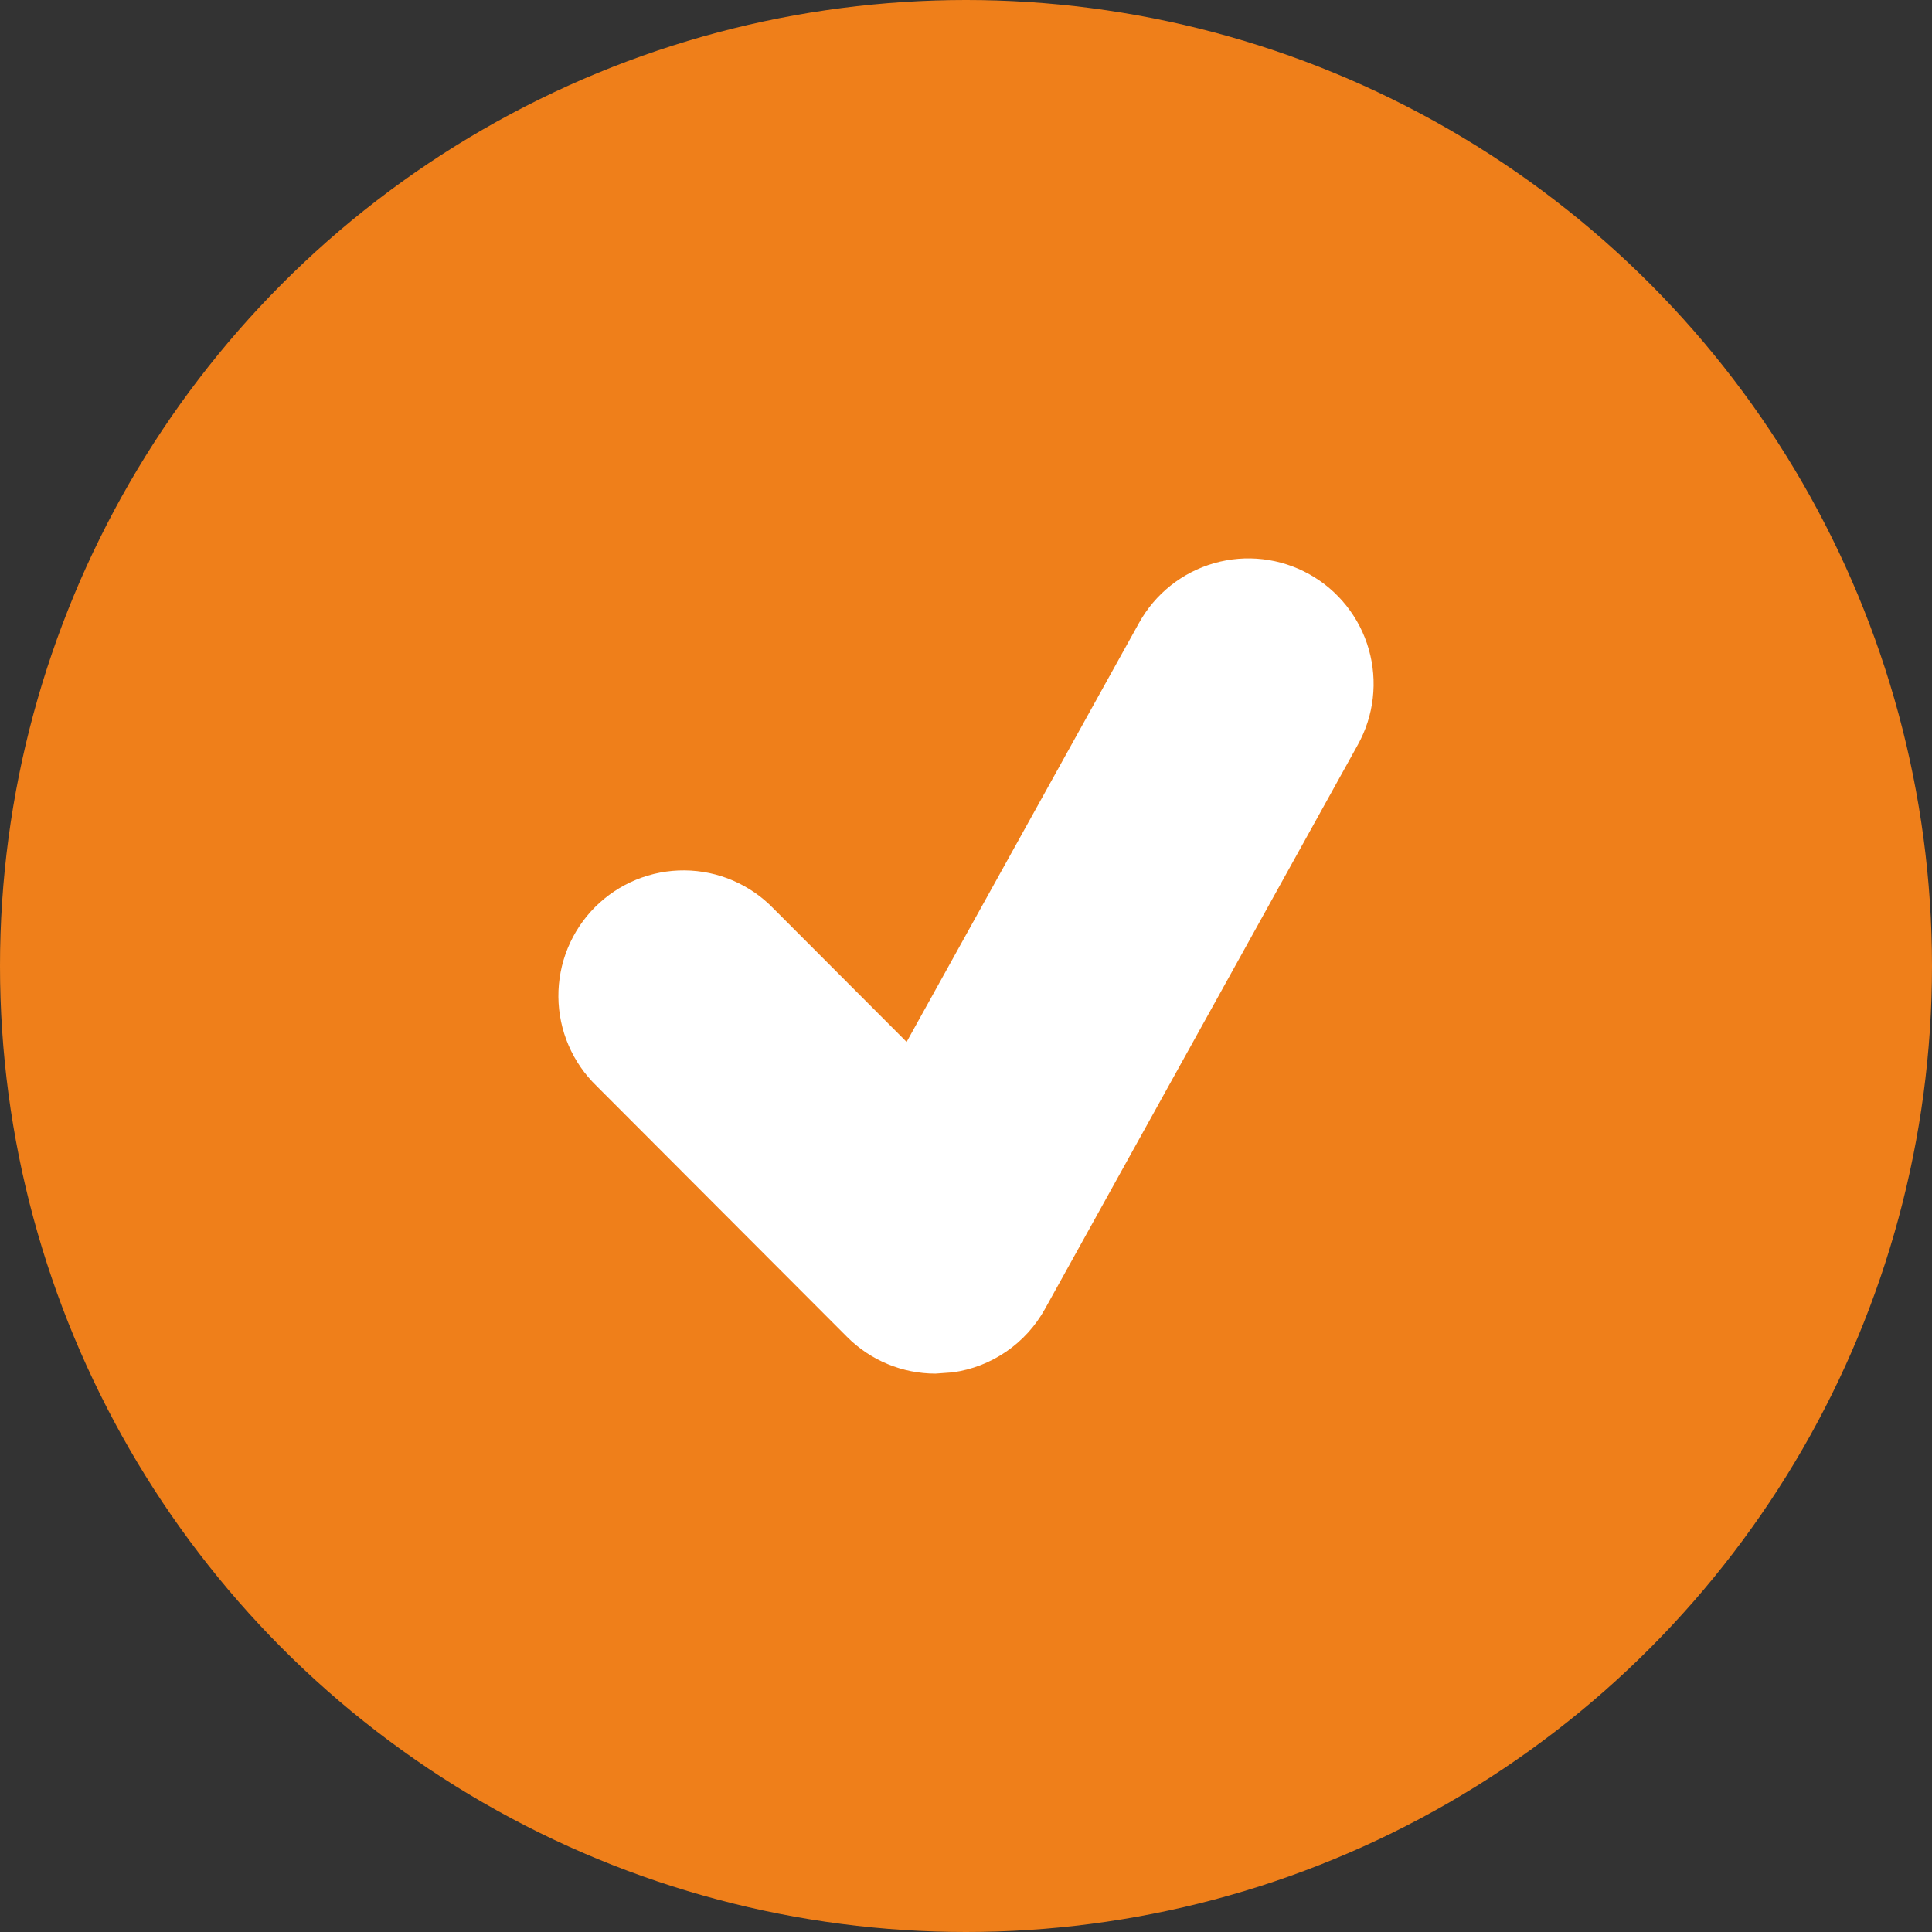
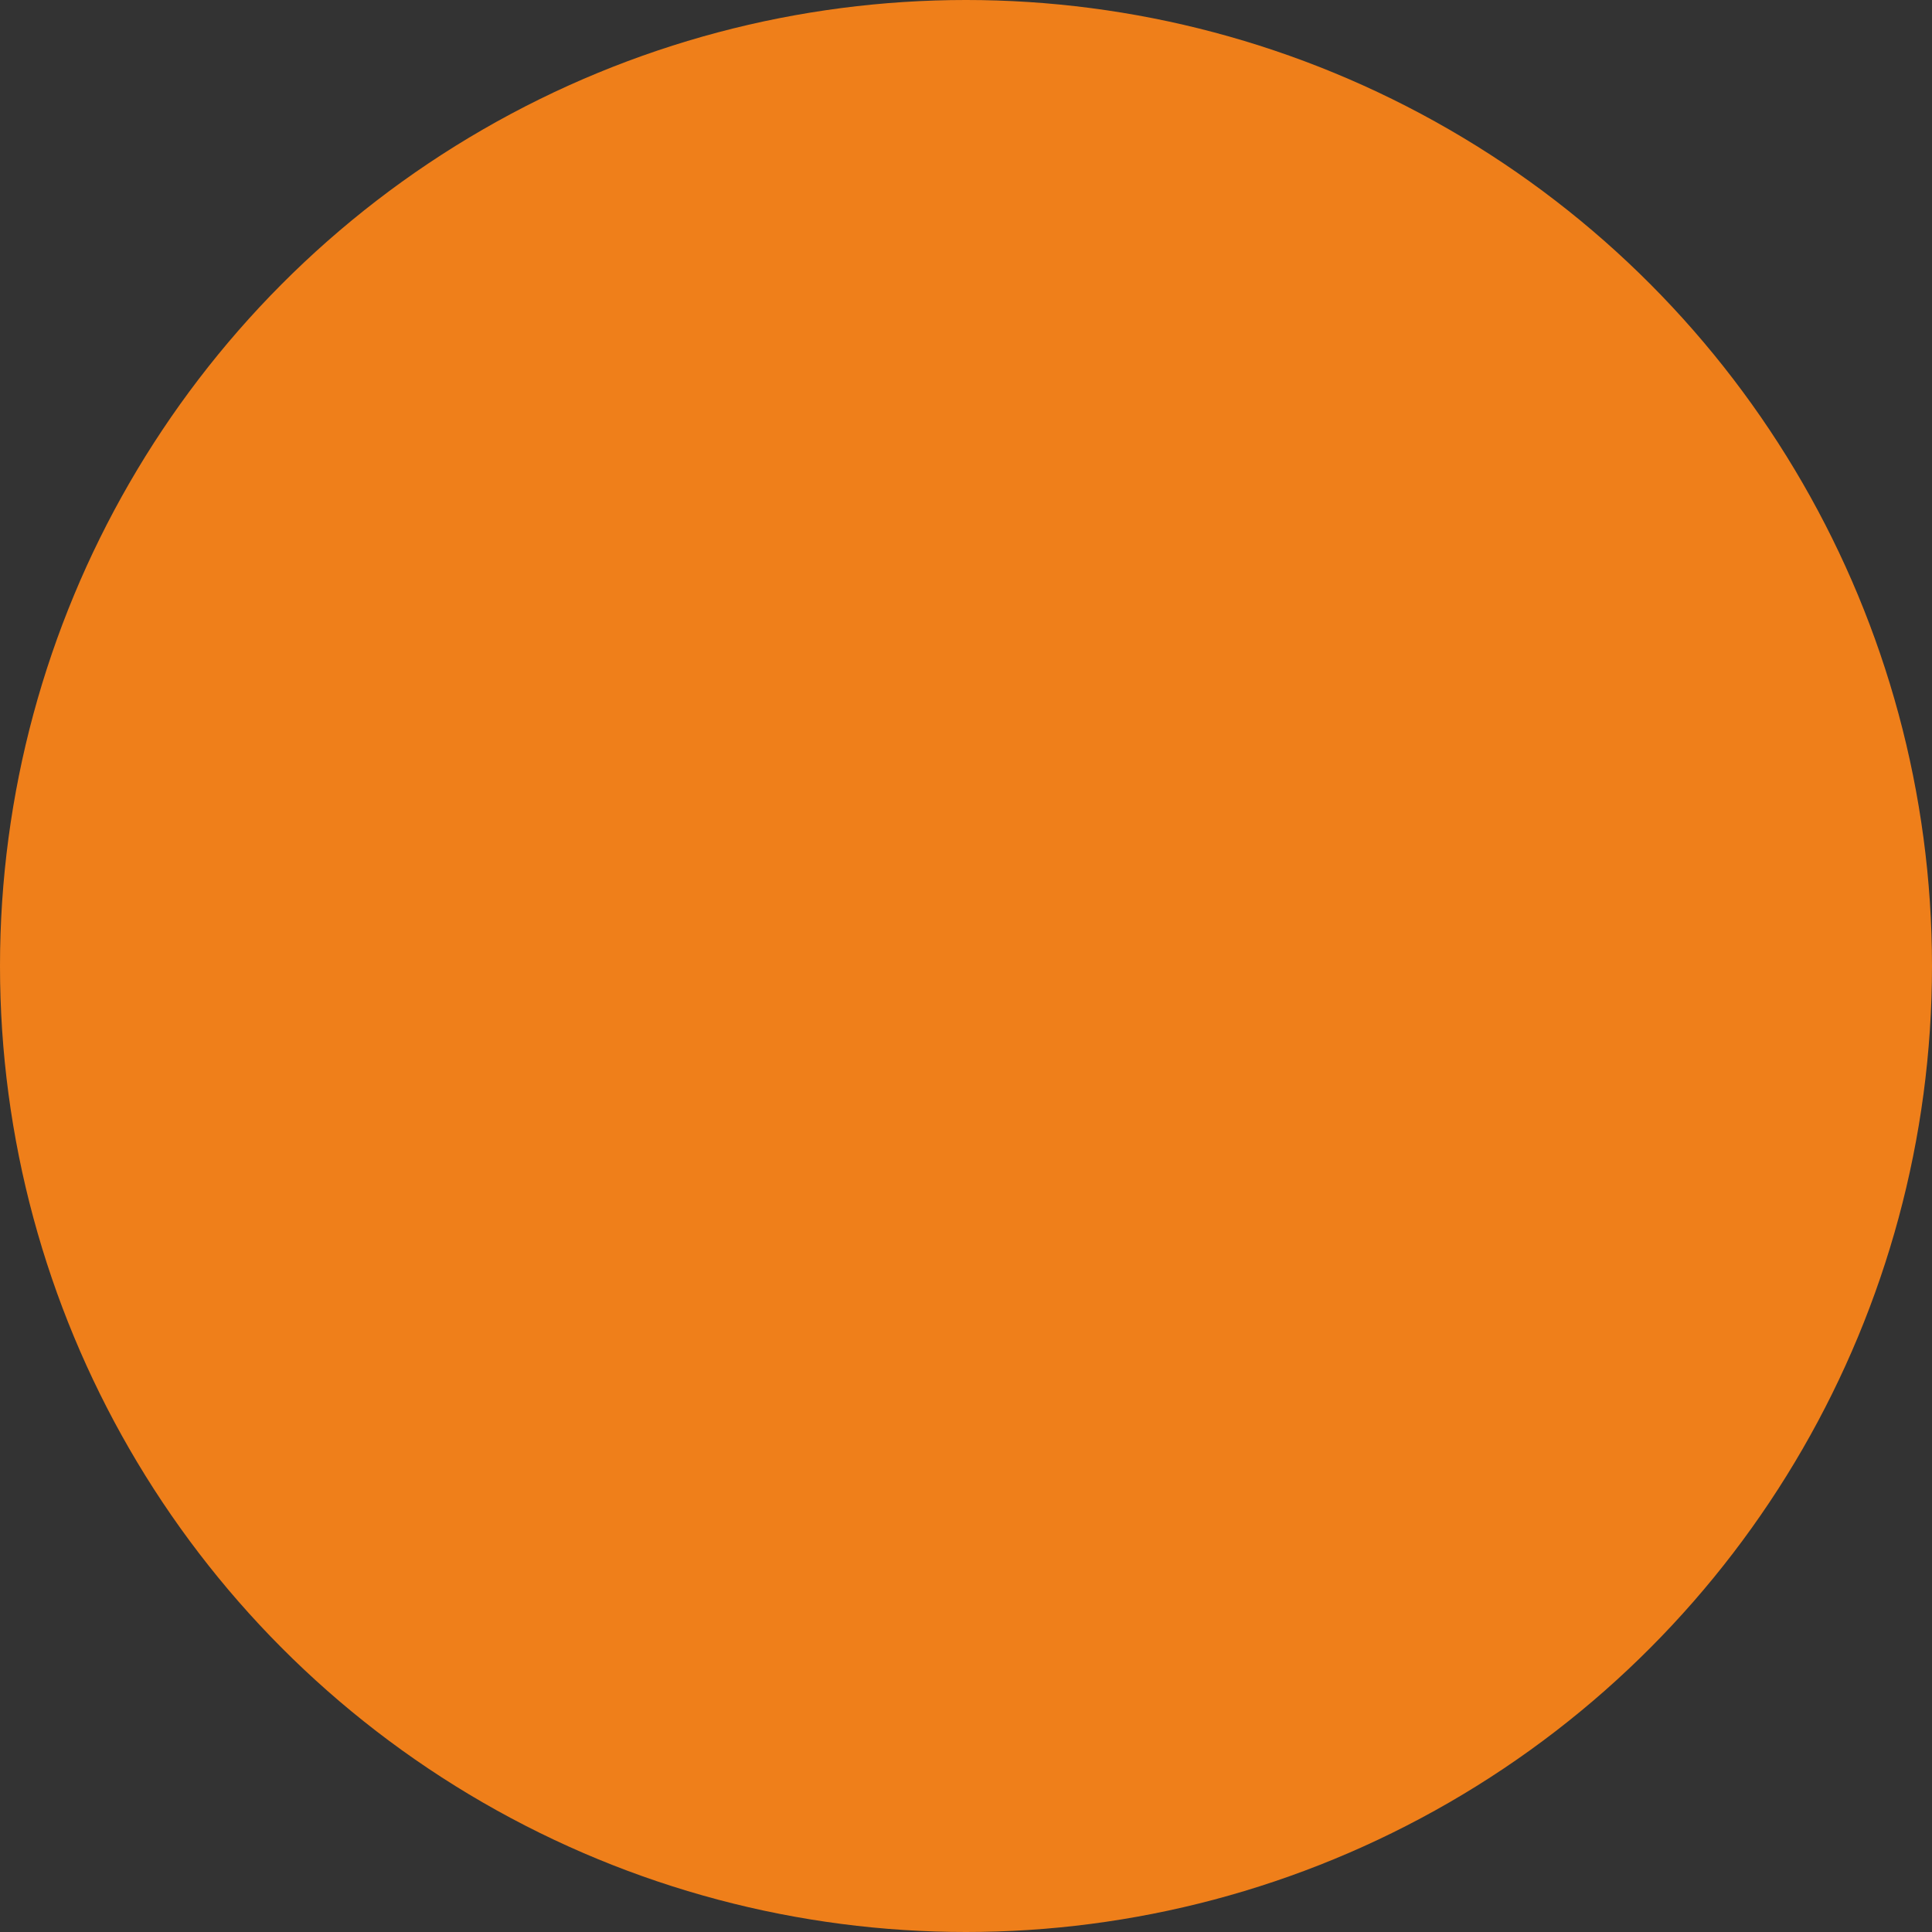
<svg xmlns="http://www.w3.org/2000/svg" width="346" height="346" viewBox="0 0 346 346" fill="none">
  <rect x="0" y="0" width="346" height="346" fill="#333333" stroke="none" />
  <circle cx="173" cy="173" r="173" fill="#EF7F1A" />
-   <path d="M234.476 102.832C231.902 101.398 229.072 100.486 226.146 100.148C223.22 99.81 220.257 100.053 217.425 100.863C214.593 101.674 211.949 103.035 209.643 104.87C207.337 106.706 205.414 108.978 203.986 111.558L162.365 186.595L138.545 162.732C136.477 160.587 134.003 158.876 131.268 157.698C128.532 156.521 125.591 155.902 122.614 155.876C119.637 155.85 116.685 156.418 113.93 157.548C111.174 158.677 108.671 160.345 106.566 162.453C104.461 164.562 102.797 167.07 101.669 169.83C100.542 172.59 99.975 175.548 100.001 178.53C100.027 181.512 100.645 184.459 101.82 187.199C102.995 189.939 104.703 192.417 106.844 194.489L151.682 239.408C155.919 243.664 161.636 246 167.532 246L170.637 245.775C174.074 245.294 177.352 244.02 180.213 242.054C183.074 240.087 185.441 237.483 187.127 234.445L243.174 133.377C244.605 130.799 245.515 127.965 245.852 125.034C246.19 122.104 245.948 119.136 245.14 116.3C244.332 113.464 242.975 110.814 241.145 108.504C239.315 106.193 237.049 104.266 234.476 102.832Z" fill="white" />
</svg>